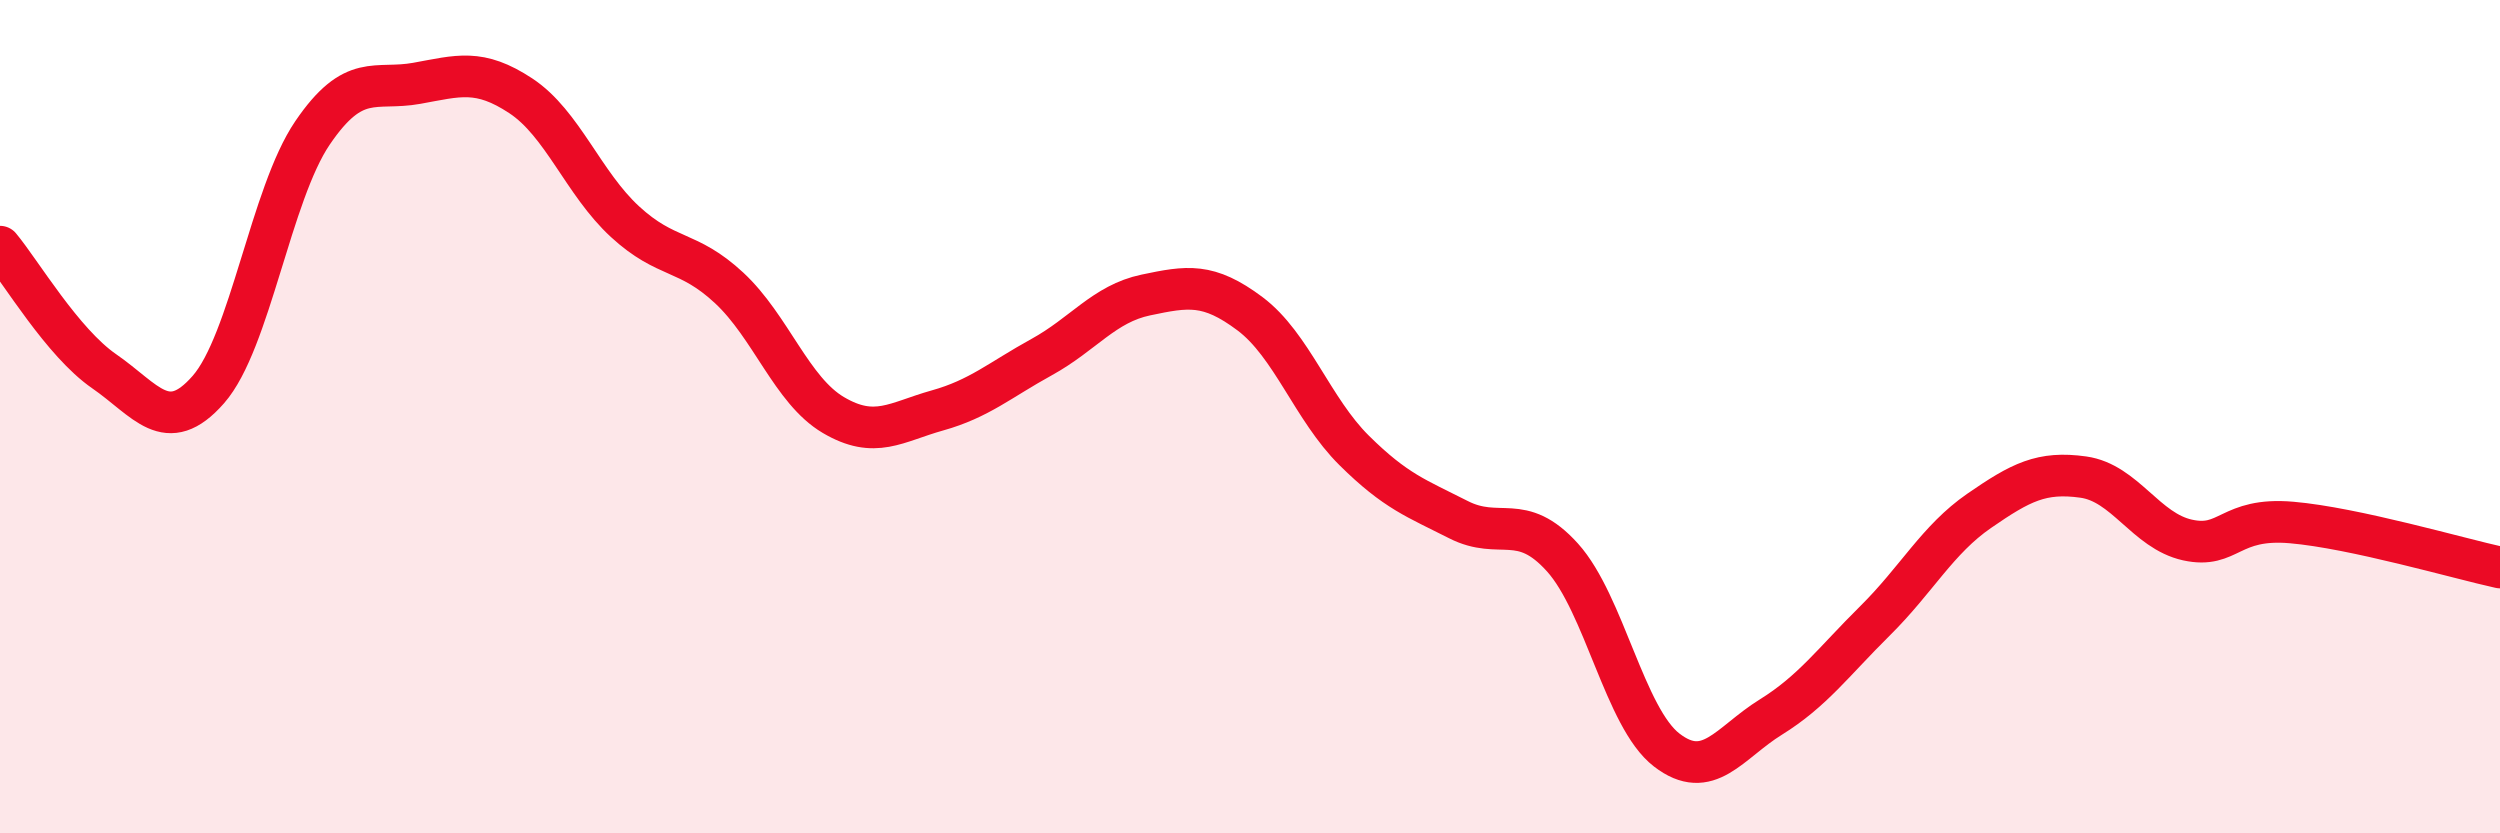
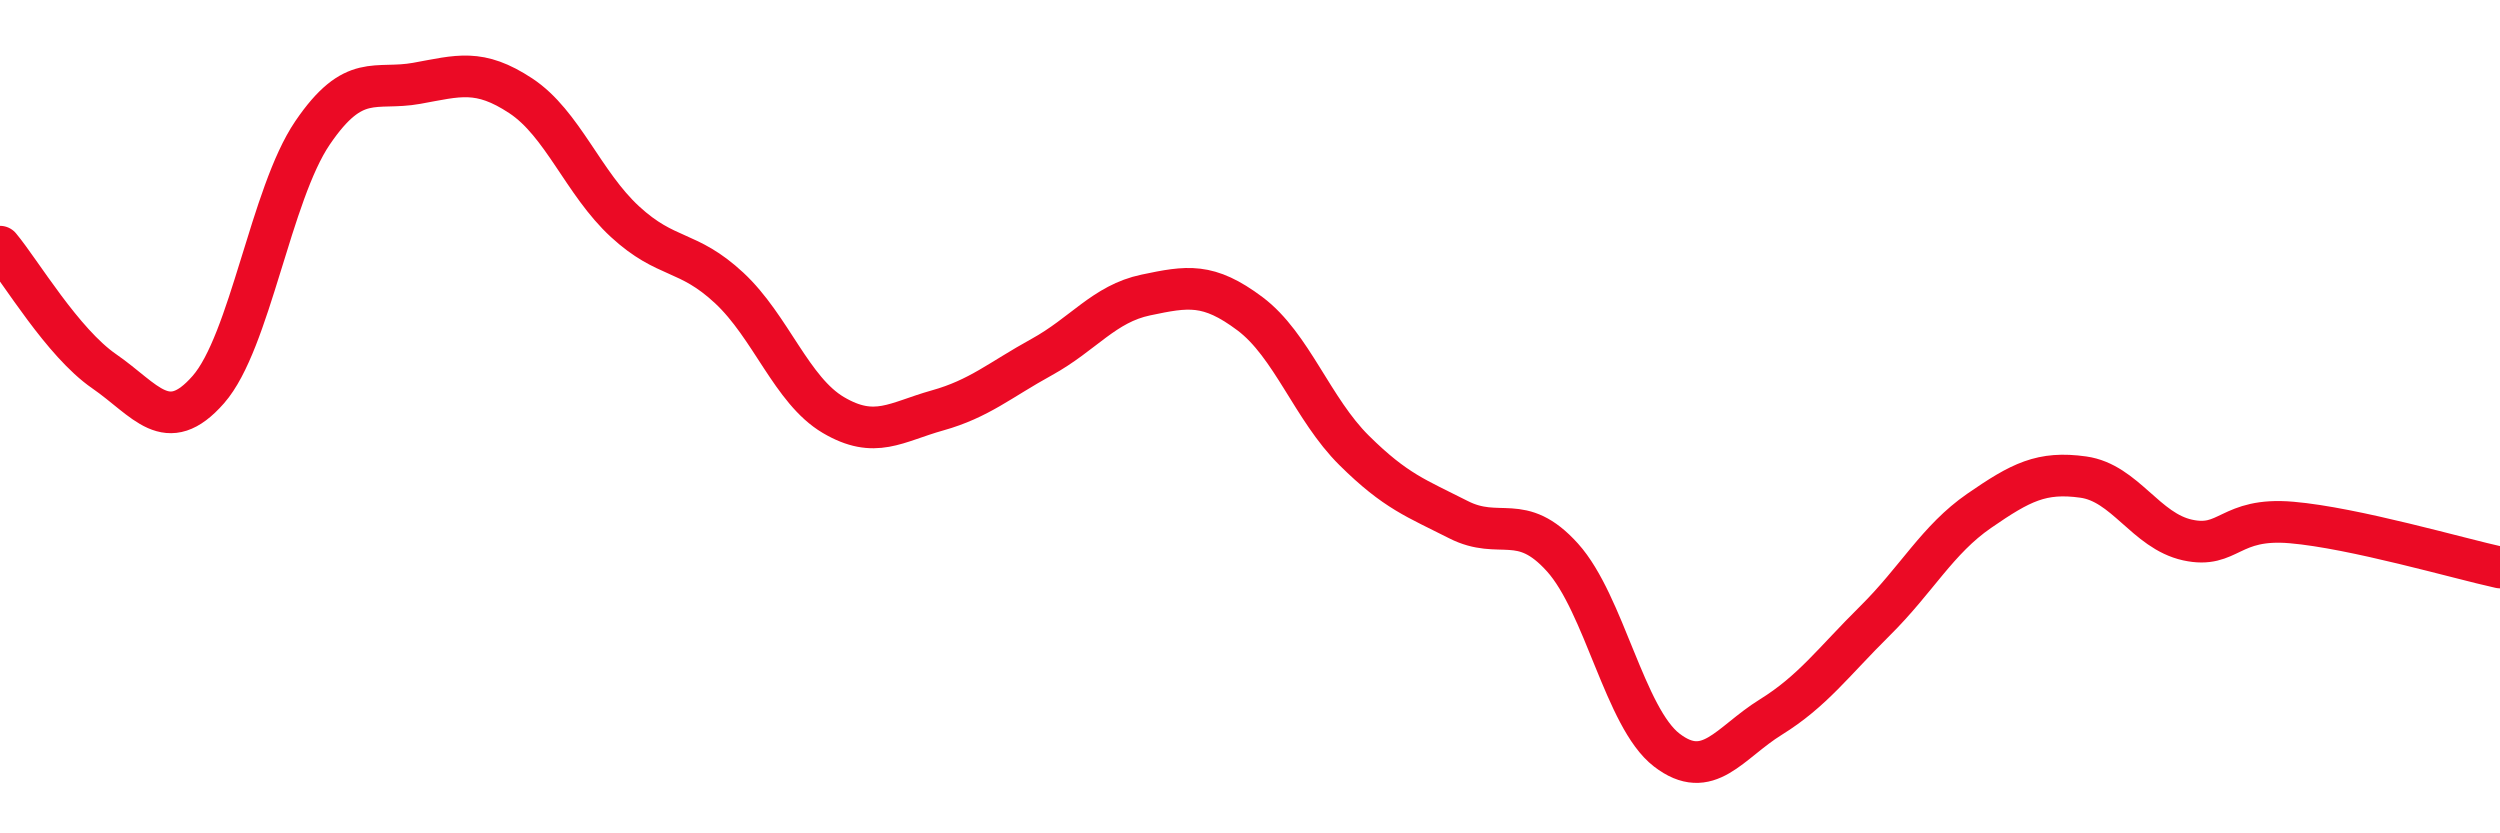
<svg xmlns="http://www.w3.org/2000/svg" width="60" height="20" viewBox="0 0 60 20">
-   <path d="M 0,5.92 C 0.5,6.52 1.5,8.22 2.5,8.91 C 3.5,9.6 4,10.49 5,9.35 C 6,8.21 6.5,4.66 7.5,3.19 C 8.5,1.72 9,2.18 10,2 C 11,1.82 11.5,1.64 12.5,2.3 C 13.5,2.96 14,4.4 15,5.32 C 16,6.24 16.5,5.98 17.5,6.91 C 18.5,7.84 19,9.37 20,9.96 C 21,10.55 21.5,10.13 22.5,9.85 C 23.5,9.57 24,9.12 25,8.57 C 26,8.02 26.5,7.29 27.5,7.08 C 28.5,6.87 29,6.78 30,7.53 C 31,8.28 31.5,9.82 32.5,10.81 C 33.5,11.8 34,11.96 35,12.47 C 36,12.98 36.5,12.27 37.5,13.38 C 38.5,14.49 39,17.23 40,18 C 41,18.77 41.5,17.83 42.5,17.21 C 43.5,16.59 44,15.89 45,14.9 C 46,13.91 46.5,12.95 47.5,12.26 C 48.5,11.57 49,11.31 50,11.45 C 51,11.59 51.5,12.74 52.5,12.96 C 53.5,13.18 53.5,12.41 55,12.54 C 56.5,12.67 59,13.4 60,13.62L60 20L0 20Z" fill="#EB0A25" opacity="0.1" stroke-linecap="round" stroke-linejoin="round" />
  <path d="M 0,5.92 C 0.5,6.52 1.5,8.22 2.5,8.91 C 3.5,9.6 4,10.49 5,9.35 C 6,8.21 6.5,4.66 7.5,3.19 C 8.5,1.72 9,2.18 10,2 C 11,1.82 11.5,1.64 12.5,2.3 C 13.5,2.96 14,4.4 15,5.32 C 16,6.24 16.5,5.98 17.5,6.91 C 18.5,7.84 19,9.37 20,9.96 C 21,10.55 21.5,10.13 22.5,9.85 C 23.5,9.57 24,9.12 25,8.57 C 26,8.02 26.5,7.29 27.5,7.08 C 28.5,6.87 29,6.78 30,7.53 C 31,8.28 31.5,9.82 32.5,10.81 C 33.5,11.8 34,11.96 35,12.47 C 36,12.98 36.5,12.27 37.5,13.38 C 38.5,14.49 39,17.23 40,18 C 41,18.77 41.5,17.83 42.5,17.21 C 43.5,16.59 44,15.89 45,14.9 C 46,13.91 46.5,12.95 47.5,12.26 C 48.5,11.57 49,11.31 50,11.45 C 51,11.59 51.5,12.74 52.5,12.96 C 53.5,13.18 53.5,12.41 55,12.54 C 56.5,12.67 59,13.4 60,13.62" stroke="#EB0A25" stroke-width="1" fill="none" stroke-linecap="round" stroke-linejoin="round" />
</svg>